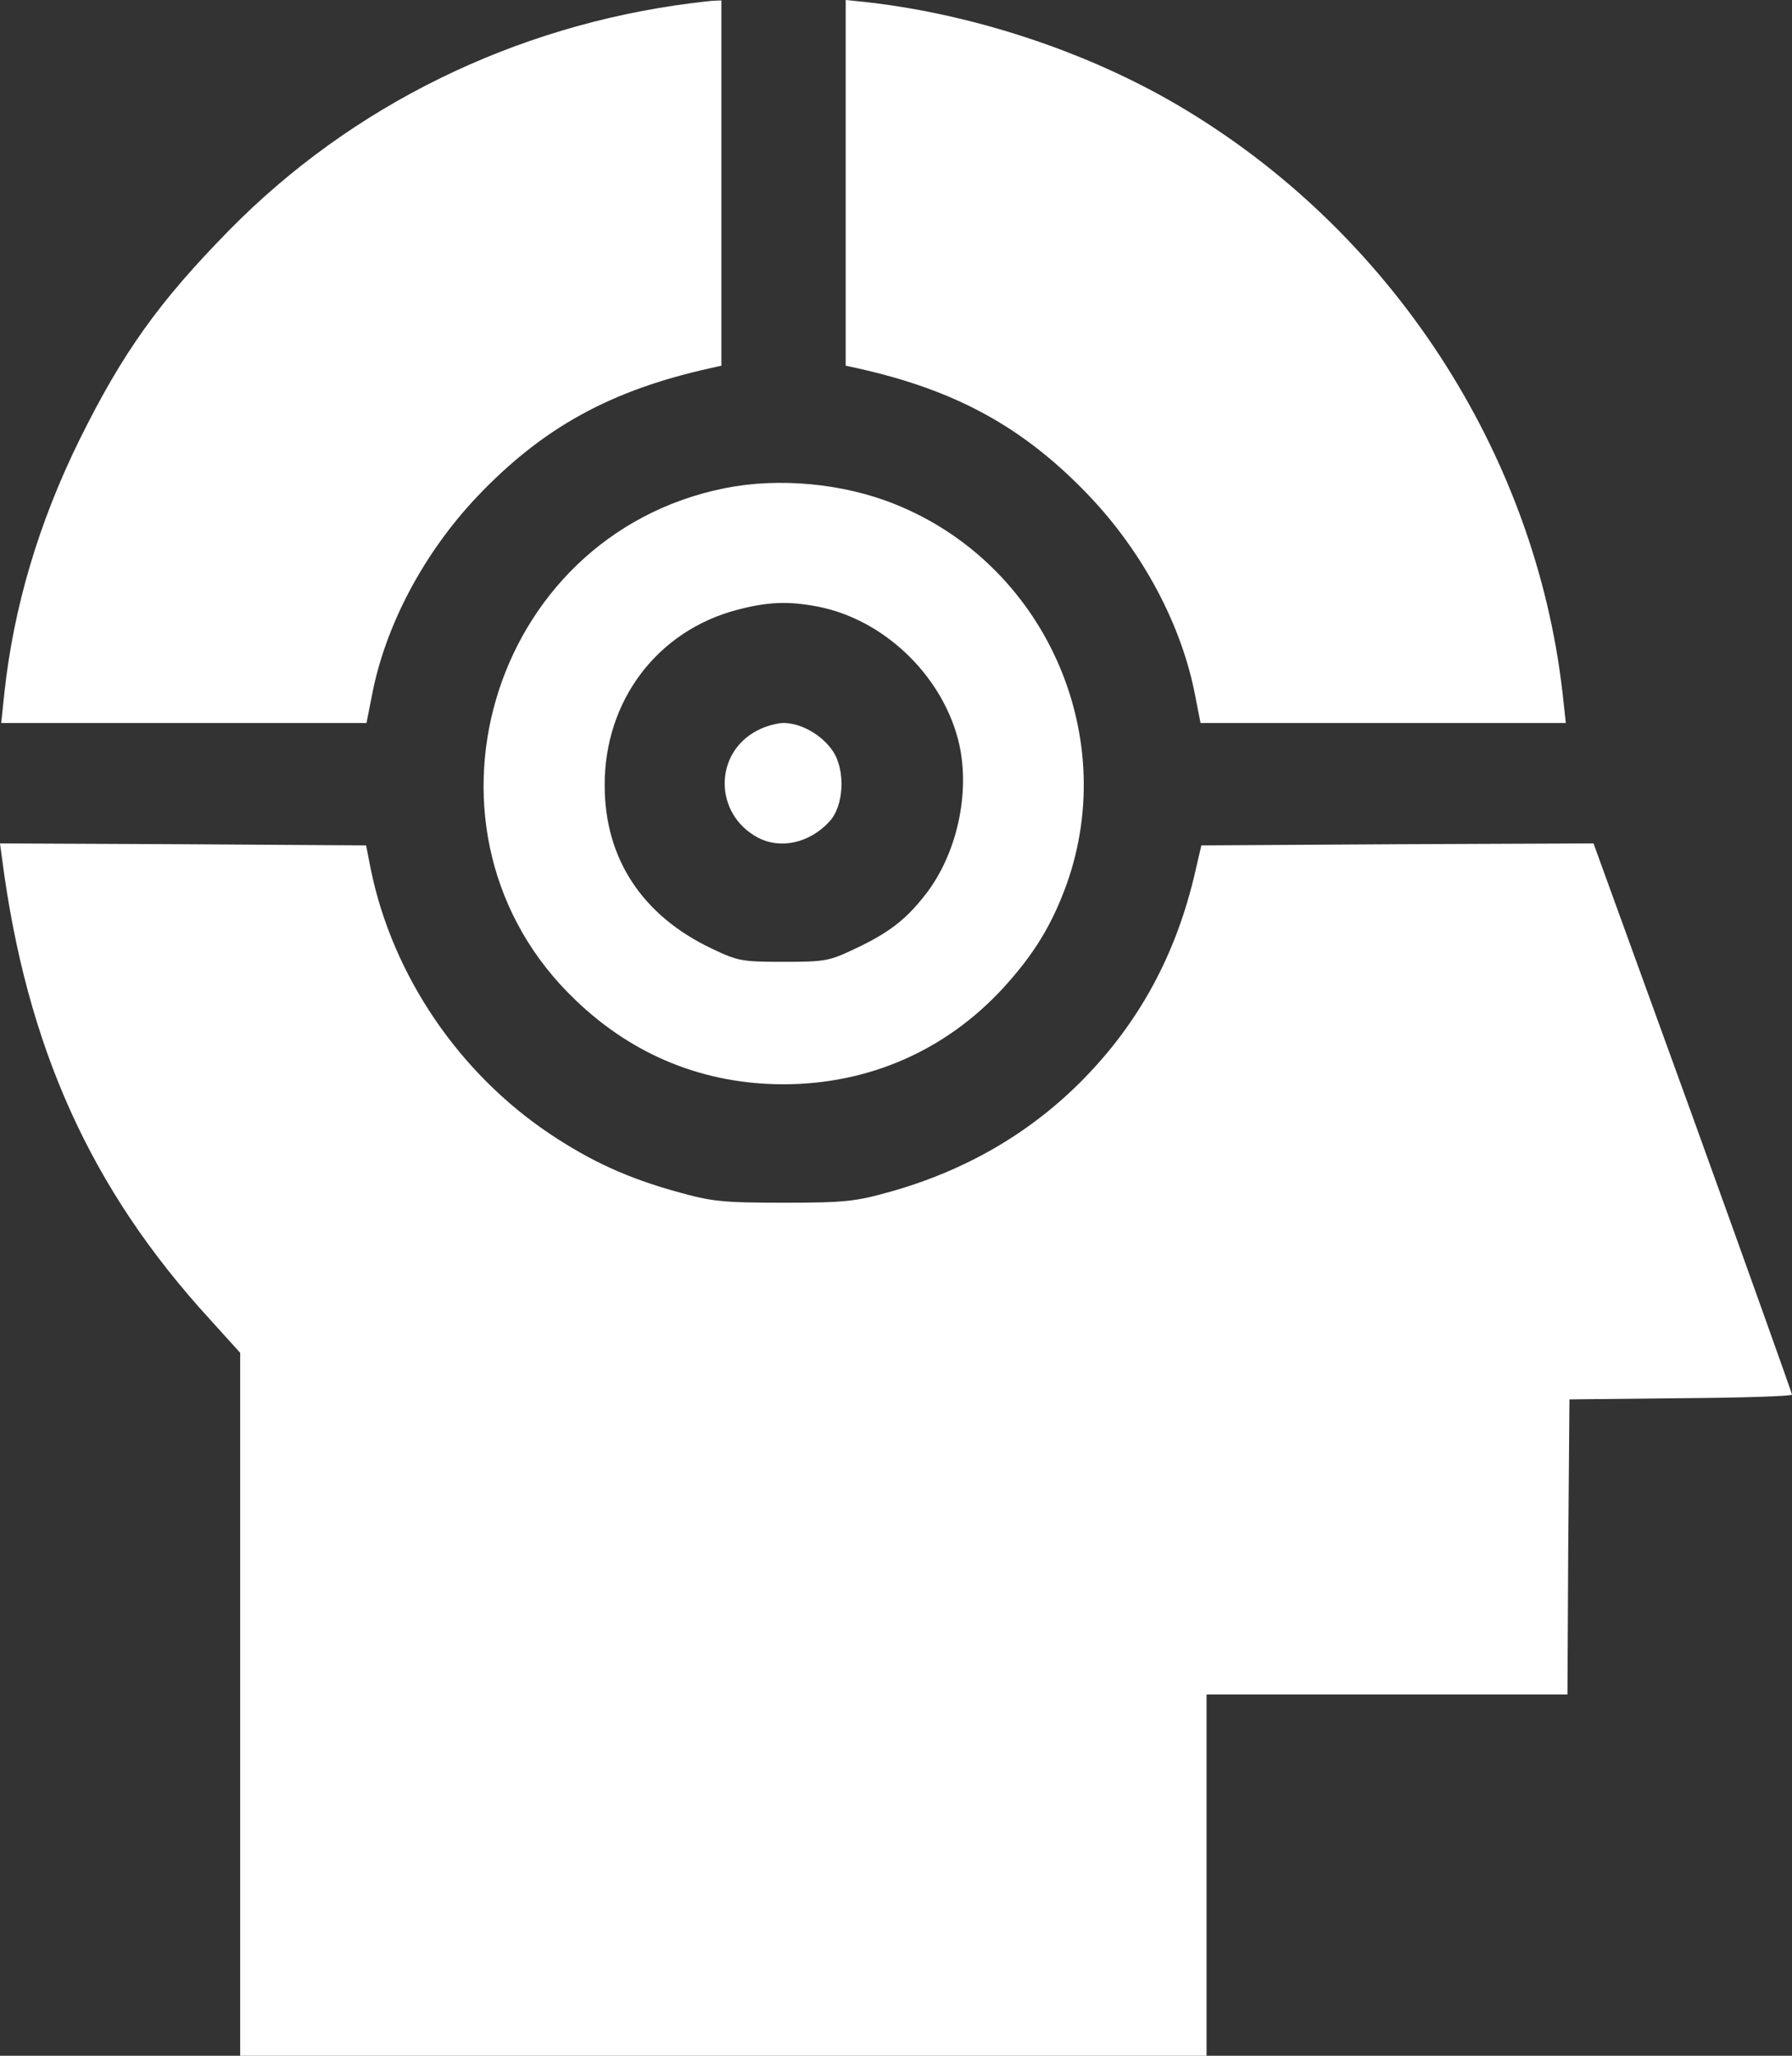
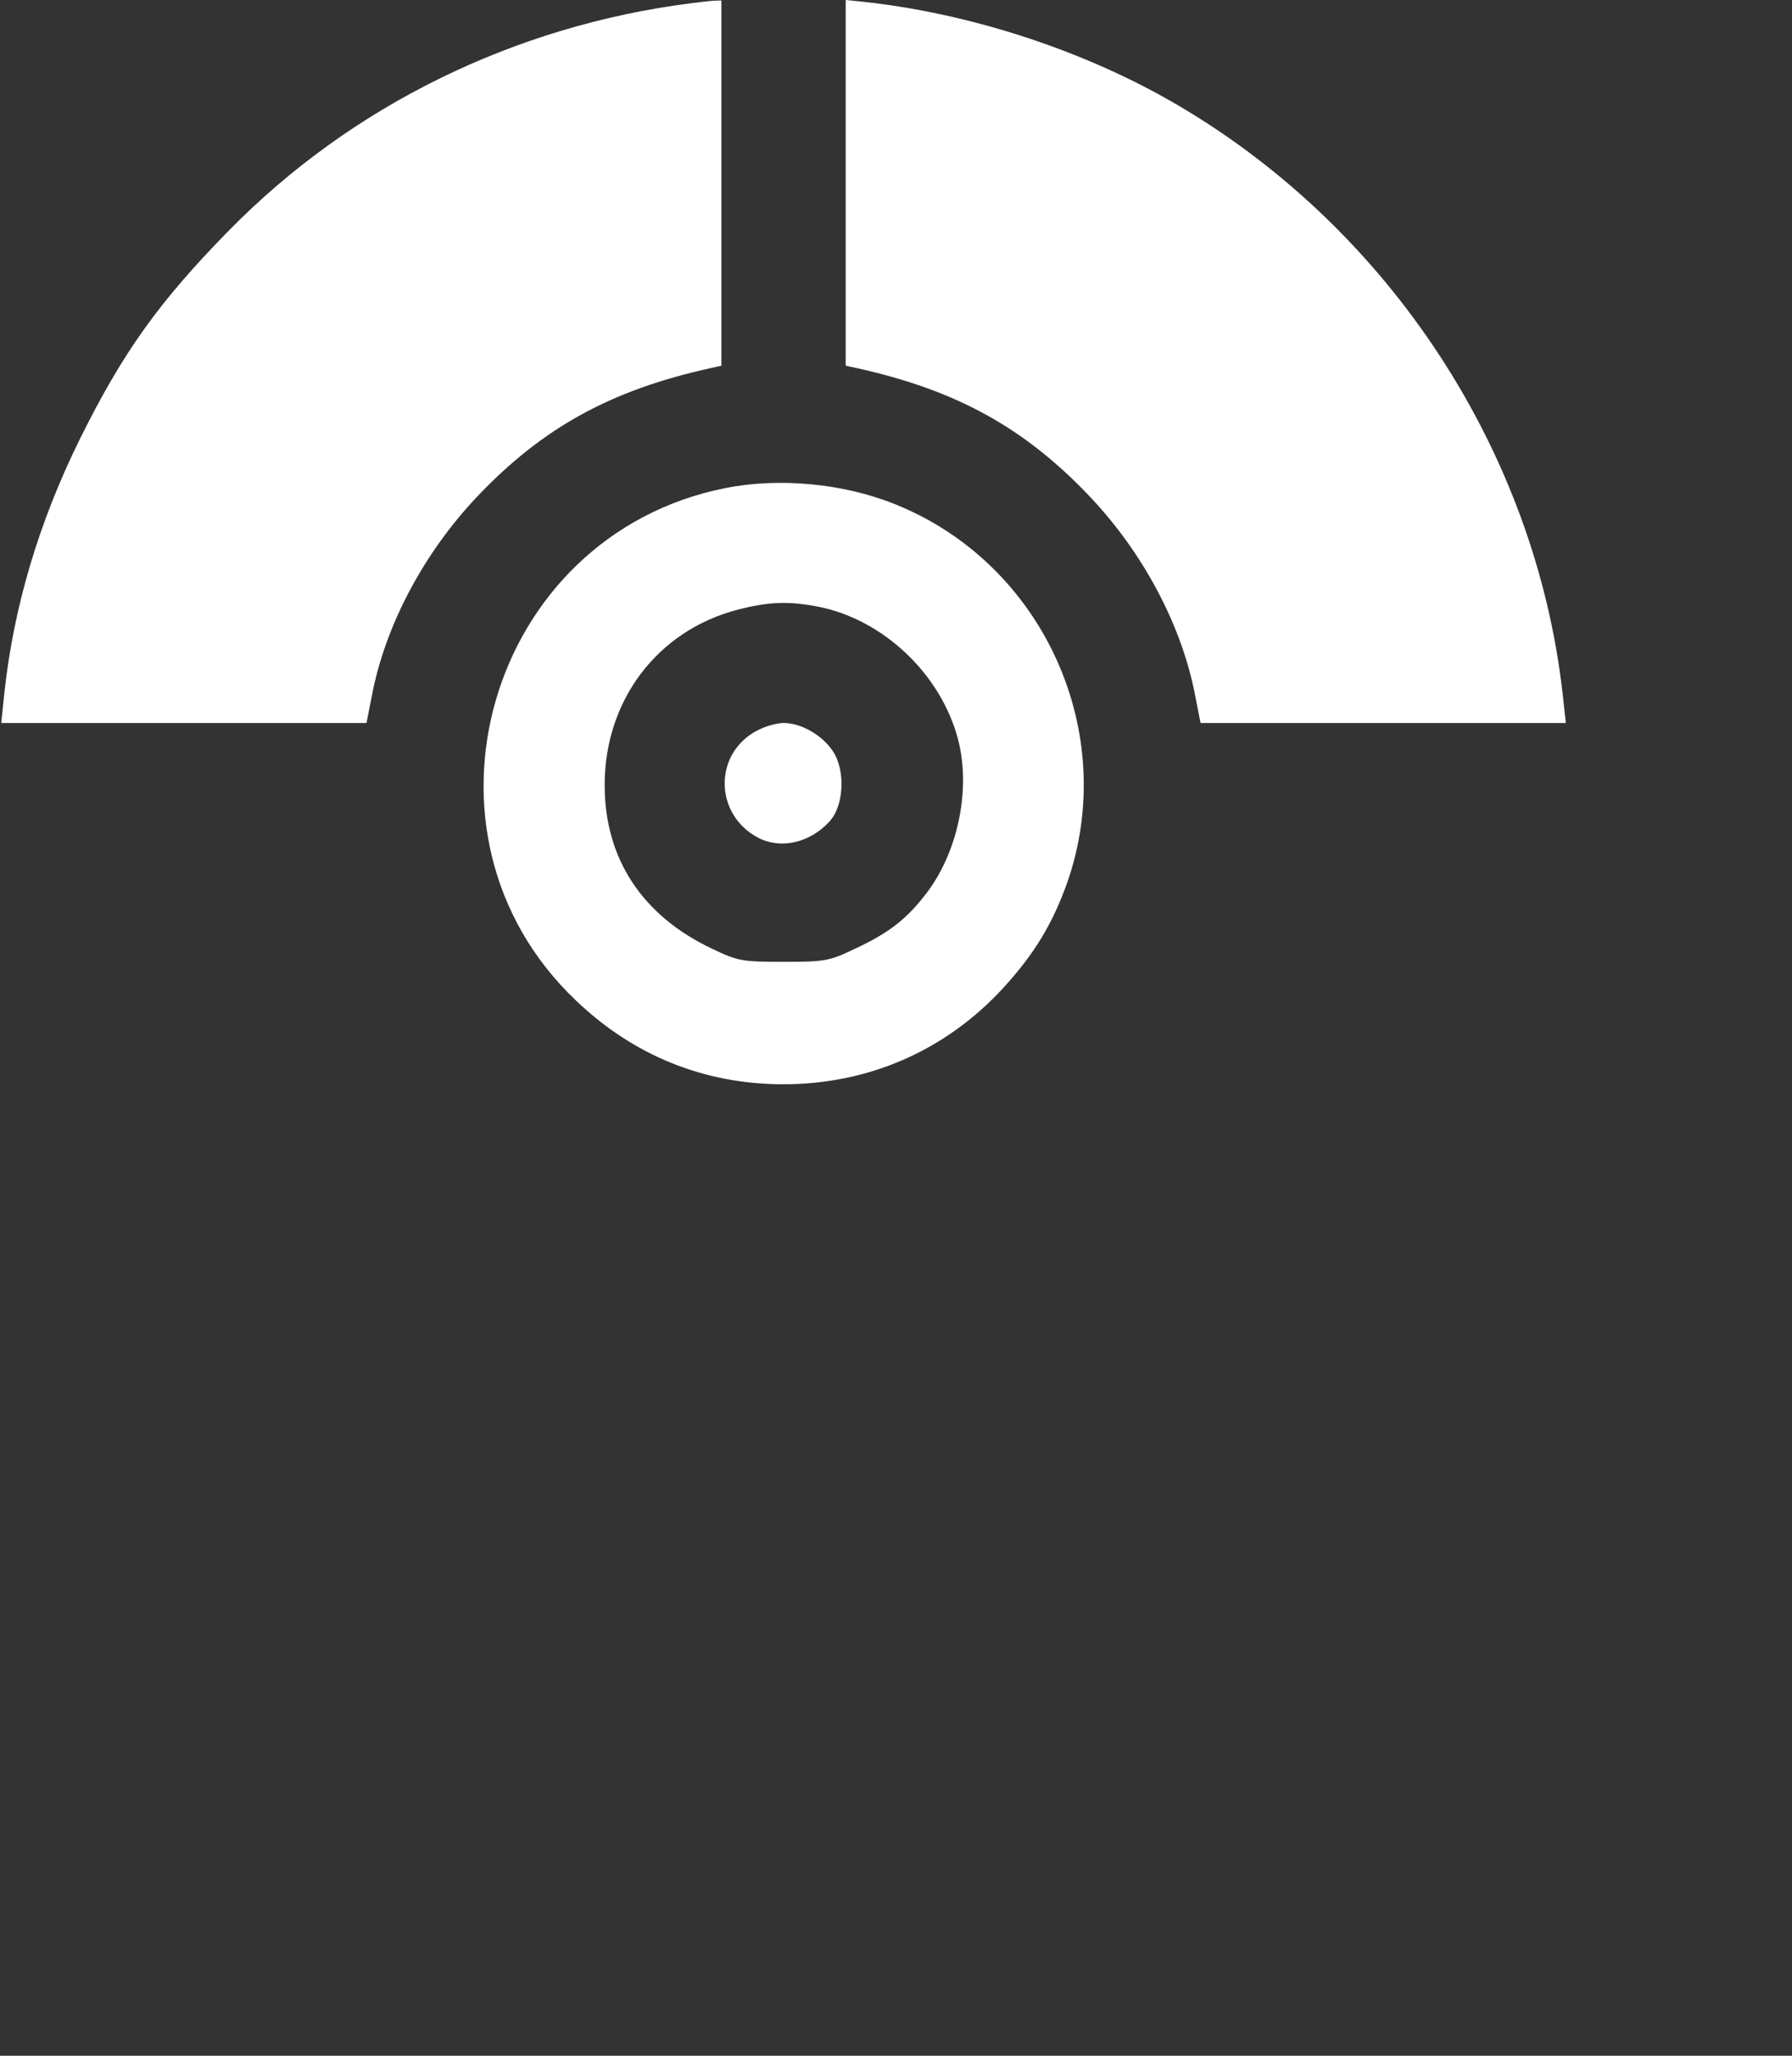
<svg xmlns="http://www.w3.org/2000/svg" width="75" height="86" viewBox="0 0 75 86" fill="white">
  <rect x="0" y="0" width="75" height="86" fill="#333333" stroke="none" />
  <path d="M28.933 0.134C21.532 1.075 14.719 4.417 9.6 9.623C6.646 12.629 5.136 14.745 3.323 18.406C1.612 21.882 0.571 25.409 0.185 28.969L0.051 30.245H7.704H15.339L15.558 29.137C16.111 26.181 17.739 23.125 19.988 20.757C22.724 17.885 25.56 16.323 29.739 15.4L30.192 15.299V7.658V0.017L29.823 0.033C29.604 0.05 29.218 0.101 28.933 0.134Z" fill="white" />
  <path d="M35.394 7.641V15.299L35.864 15.4C40.026 16.323 42.862 17.885 45.597 20.757C47.846 23.125 49.474 26.181 50.028 29.137L50.246 30.245H57.882H65.534L65.4 29.019C64.259 18.926 58.201 9.639 49.323 4.417C45.53 2.183 40.831 0.621 36.367 0.101L35.394 -8.81534e-05V7.641Z" fill="white" />
  <path d="M30.343 20.421C20.424 22.403 16.782 34.897 24.099 41.849C26.516 44.167 29.487 45.359 32.793 45.359C36.35 45.359 39.573 43.949 41.973 41.346C43.282 39.918 44.037 38.675 44.658 36.946C46.873 30.648 43.668 23.578 37.458 21.093C35.293 20.219 32.608 19.968 30.343 20.421ZM34.219 25.375C36.938 25.896 39.371 28.18 40.093 30.917C40.63 32.949 40.127 35.518 38.851 37.265C37.995 38.407 37.273 38.995 35.763 39.7C34.706 40.204 34.521 40.237 32.793 40.237C31.047 40.237 30.88 40.204 29.789 39.683C26.885 38.306 25.308 35.921 25.308 32.865C25.291 29.322 27.506 26.383 30.863 25.509C32.138 25.174 32.994 25.14 34.219 25.375Z" fill="white" />
  <path d="M31.719 30.547C29.856 31.488 29.873 34.074 31.736 35.048C32.675 35.535 33.884 35.266 34.706 34.376C35.327 33.721 35.394 32.227 34.857 31.421C34.404 30.749 33.531 30.245 32.793 30.245C32.524 30.245 32.038 30.379 31.719 30.547Z" fill="white" />
-   <path d="M0.084 35.905C1.108 43.798 3.793 49.743 8.777 55.184L10.053 56.594V71.289V86H30.275H50.498V78.443V70.886H58.05H65.602L65.635 64.706L65.686 58.542L70.351 58.492C72.902 58.475 75 58.408 75 58.341C75 58.291 73.137 53.068 70.855 46.753L66.693 35.283L58.486 35.317L50.28 35.367L50.045 36.375C49.256 39.885 47.678 42.807 45.228 45.259C43.047 47.442 40.361 48.987 37.24 49.86C35.797 50.263 35.36 50.314 32.793 50.314C30.225 50.314 29.788 50.263 28.345 49.86C26.281 49.289 24.737 48.584 23.025 47.442C19.199 44.889 16.43 40.792 15.524 36.392L15.322 35.367L7.67 35.317L0 35.283L0.084 35.905Z" fill="white" />
</svg>